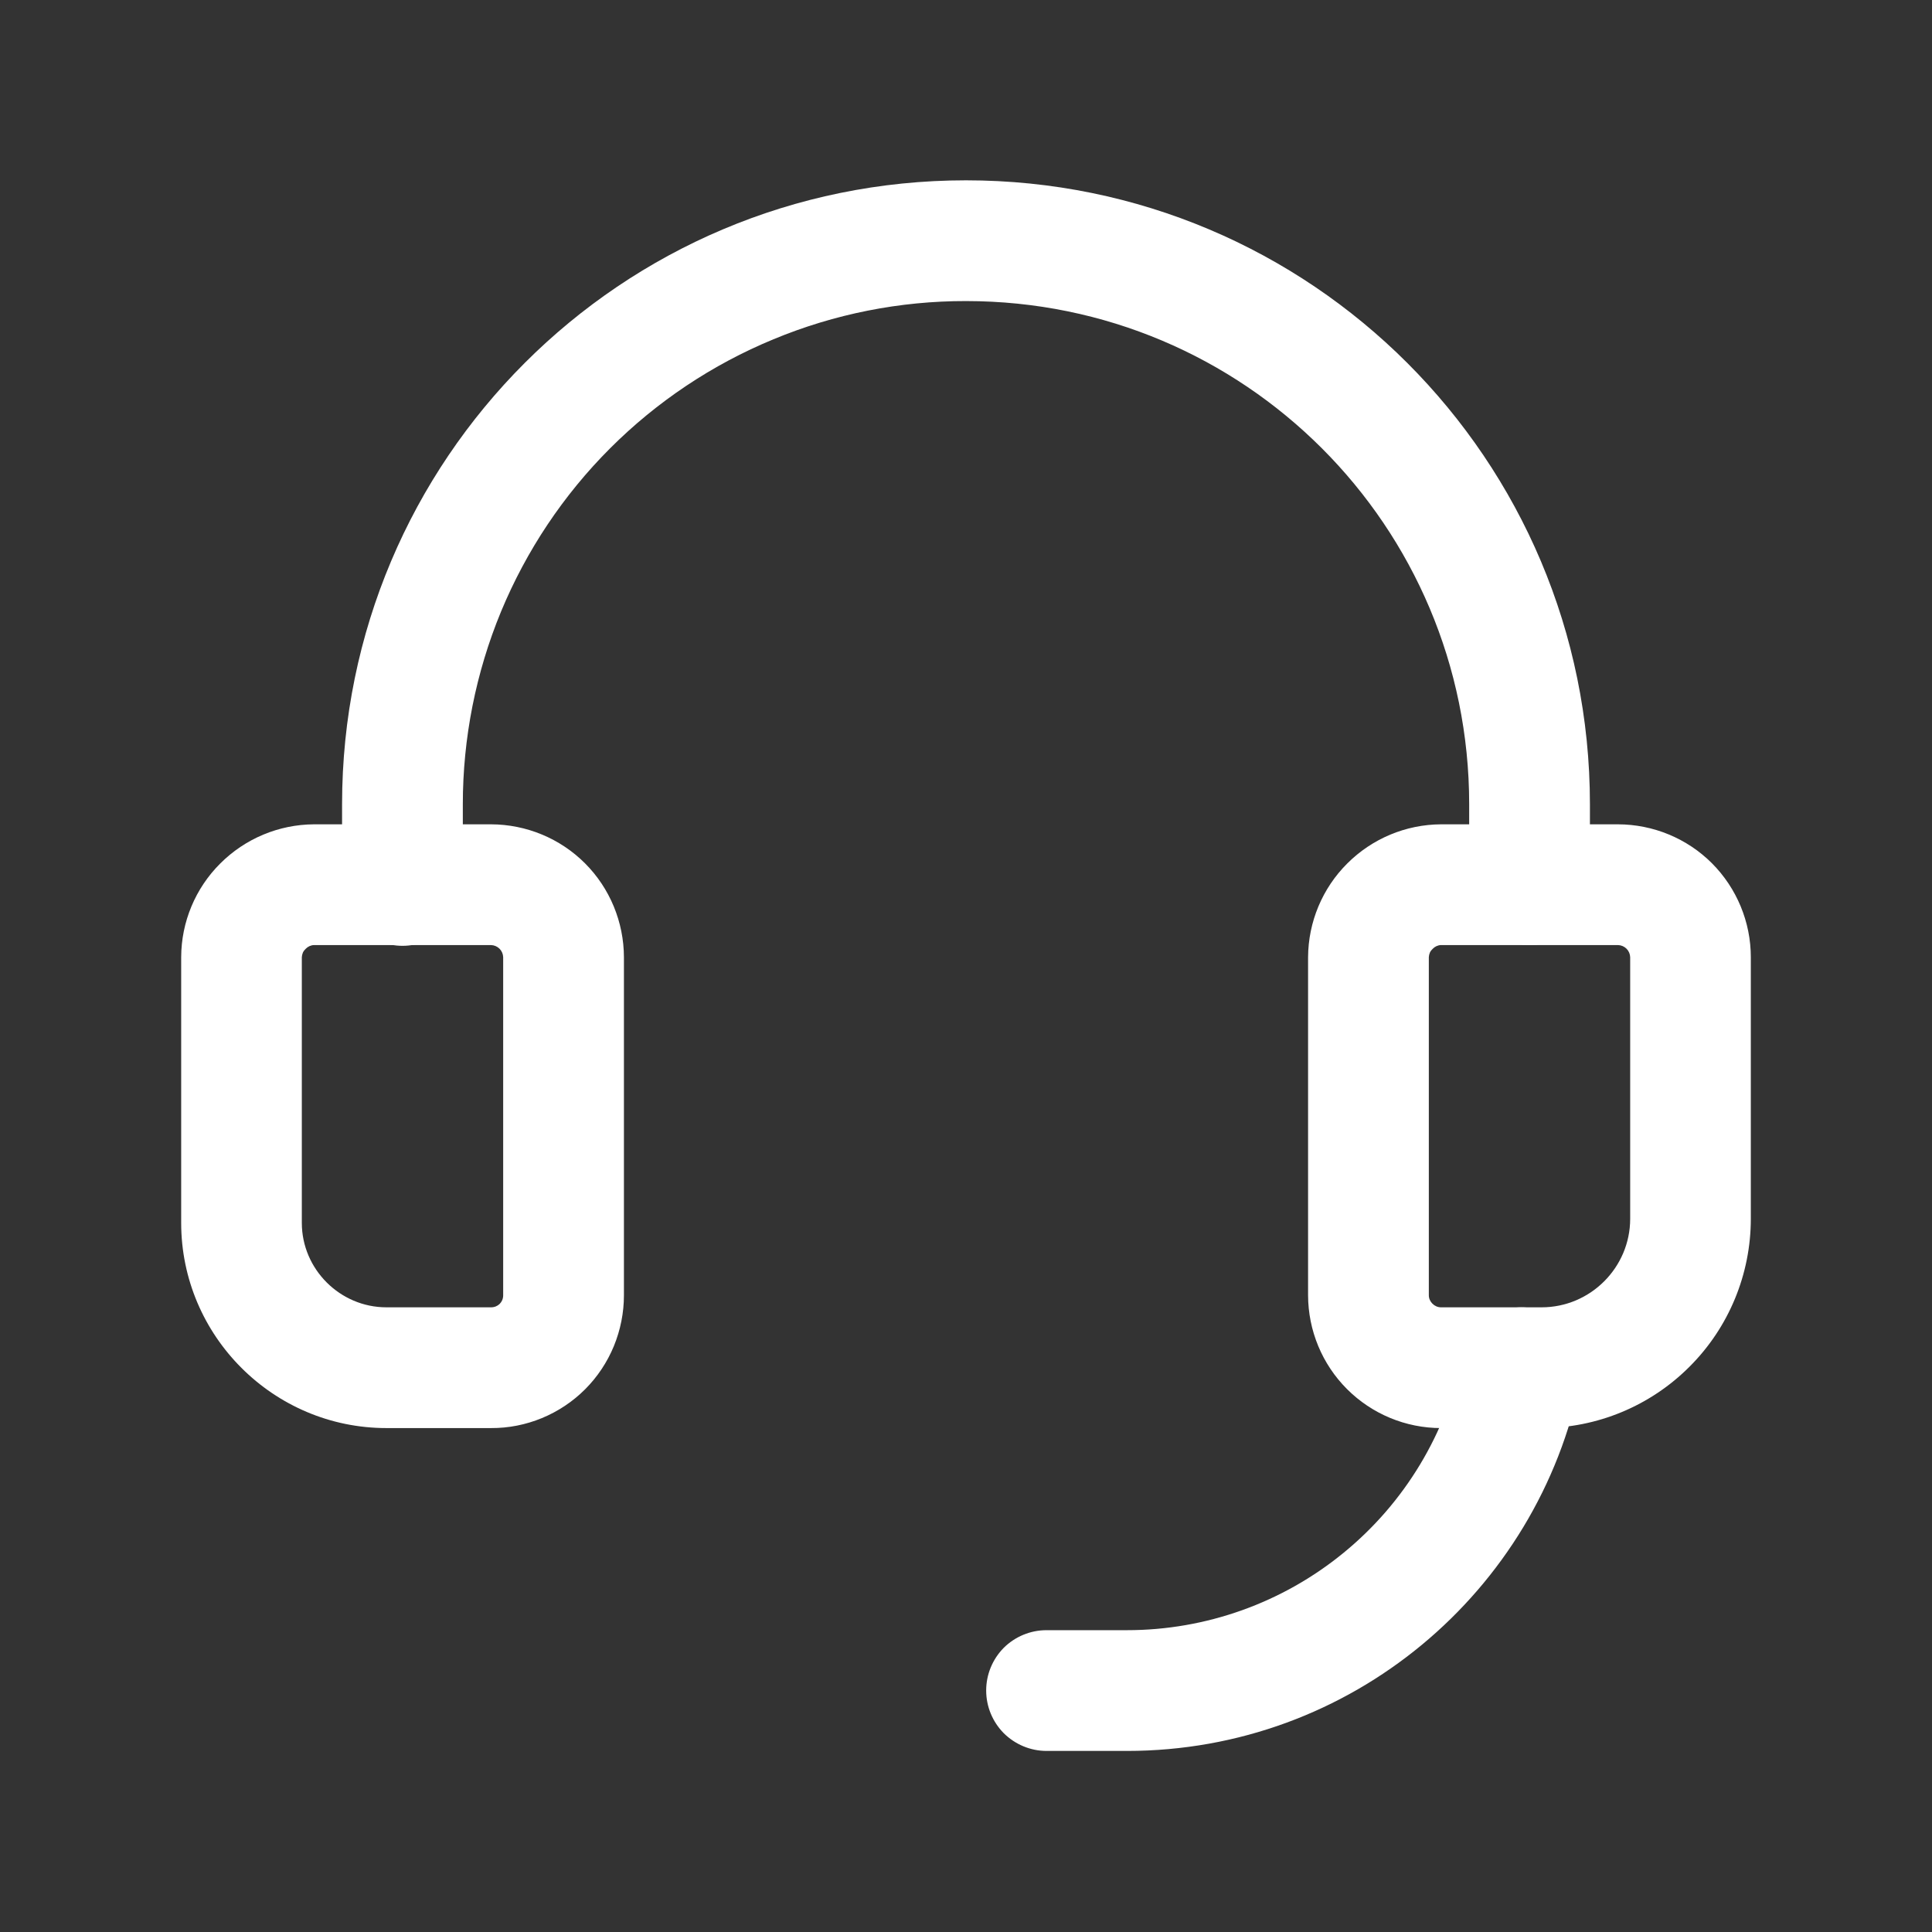
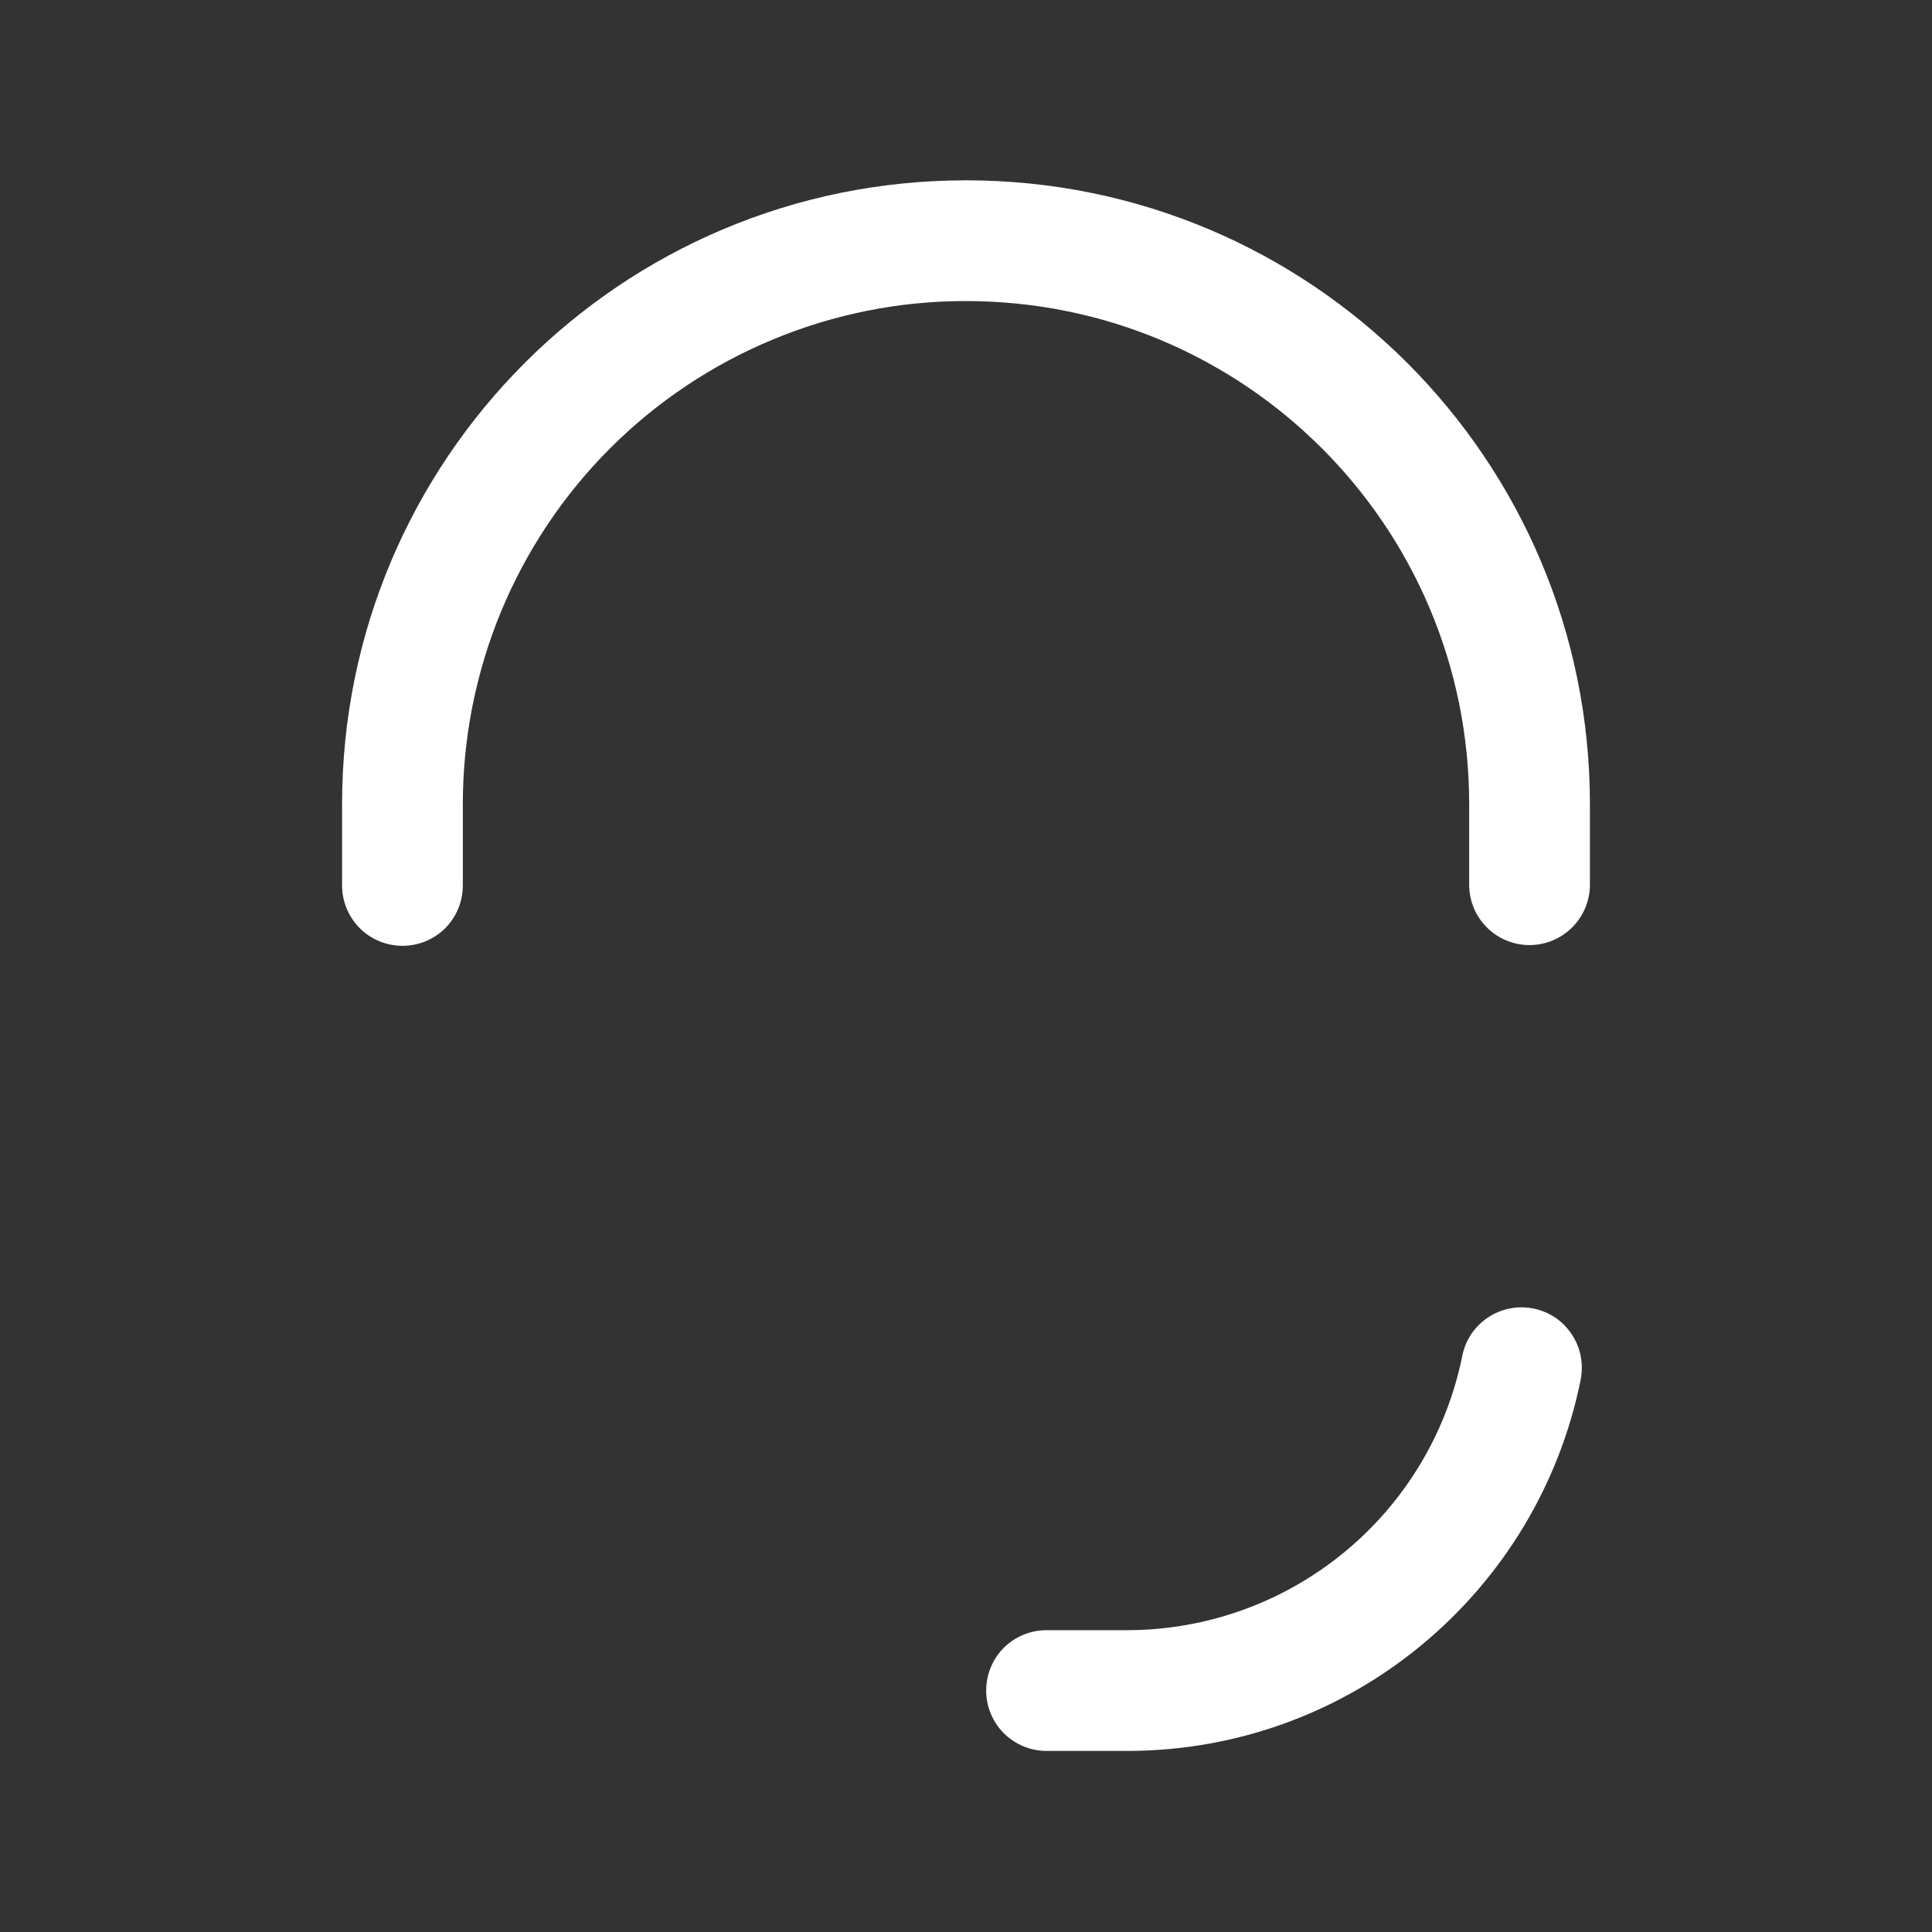
<svg xmlns="http://www.w3.org/2000/svg" width="18" height="18" viewBox="0 0 18 18" fill="none">
  <rect x="0" y="0" width="18" height="18" fill="#333333" stroke="none" />
-   <path fill-rule="evenodd" clip-rule="evenodd" d="M2.848 8.84C2.837 8.85 2.828 8.862 2.822 8.875C2.816 8.889 2.813 8.903 2.812 8.918V11.393C2.812 11.825 3.168 12.18 3.6 12.18H4.575C4.639 12.18 4.688 12.132 4.688 12.068V8.918C4.687 8.888 4.675 8.86 4.654 8.839C4.633 8.818 4.605 8.806 4.575 8.805H2.925C2.896 8.806 2.868 8.819 2.848 8.84ZM1.688 8.918C1.689 8.59 1.82 8.276 2.052 8.045C2.284 7.813 2.597 7.682 2.925 7.68H4.575C4.903 7.681 5.218 7.811 5.45 8.043C5.682 8.275 5.812 8.59 5.813 8.918V12.068C5.813 12.23 5.781 12.391 5.719 12.542C5.657 12.692 5.566 12.829 5.451 12.944C5.336 13.059 5.199 13.15 5.049 13.212C4.899 13.274 4.738 13.306 4.575 13.305H3.6C2.547 13.305 1.688 12.446 1.688 11.393V8.918Z" fill="white" />
  <path fill-rule="evenodd" clip-rule="evenodd" d="M9 2.805C8.384 2.804 7.774 2.925 7.206 3.161C6.637 3.396 6.12 3.741 5.684 4.177C5.249 4.612 4.904 5.129 4.668 5.698C4.433 6.267 4.312 6.877 4.312 7.493V8.25C4.312 8.399 4.253 8.542 4.148 8.648C4.042 8.753 3.899 8.812 3.75 8.812C3.601 8.812 3.458 8.753 3.352 8.648C3.247 8.542 3.187 8.399 3.187 8.25V7.493C3.187 4.28 5.787 1.68 9 1.68C12.213 1.68 14.813 4.28 14.813 7.493V8.243C14.813 8.392 14.753 8.535 14.648 8.64C14.542 8.746 14.399 8.805 14.25 8.805C14.101 8.805 13.958 8.746 13.852 8.64C13.747 8.535 13.688 8.392 13.688 8.243V7.493C13.688 4.901 11.592 2.805 9 2.805ZM14.286 12.191C14.358 12.206 14.427 12.234 14.489 12.275C14.55 12.316 14.602 12.369 14.643 12.431C14.684 12.492 14.713 12.561 14.727 12.634C14.741 12.706 14.741 12.781 14.727 12.853C14.33 14.829 12.588 16.313 10.5 16.313H9.75C9.601 16.313 9.458 16.253 9.352 16.148C9.247 16.042 9.188 15.899 9.188 15.75C9.188 15.601 9.247 15.458 9.352 15.352C9.458 15.247 9.601 15.188 9.75 15.188H10.5C11.236 15.188 11.949 14.933 12.518 14.467C13.088 14.001 13.478 13.353 13.624 12.632C13.653 12.485 13.739 12.357 13.864 12.274C13.988 12.192 14.139 12.162 14.286 12.191Z" fill="white" />
-   <path fill-rule="evenodd" clip-rule="evenodd" d="M13.348 8.84C13.337 8.85 13.328 8.862 13.322 8.875C13.316 8.889 13.313 8.903 13.312 8.918V12.068C13.312 12.128 13.365 12.18 13.425 12.18H14.363C14.817 12.18 15.188 11.809 15.188 11.355V8.918C15.187 8.888 15.175 8.86 15.154 8.839C15.133 8.818 15.105 8.806 15.075 8.805H13.425C13.396 8.806 13.368 8.819 13.348 8.84ZM12.187 8.918C12.189 8.59 12.32 8.276 12.552 8.045C12.784 7.813 13.097 7.682 13.425 7.68H15.075C15.403 7.681 15.718 7.811 15.95 8.043C16.181 8.275 16.312 8.59 16.312 8.918V11.355C16.312 11.872 16.107 12.368 15.741 12.733C15.376 13.099 14.88 13.305 14.363 13.305H13.425C13.097 13.305 12.782 13.174 12.55 12.942C12.318 12.71 12.188 12.396 12.187 12.068V8.918Z" fill="white" />
</svg>